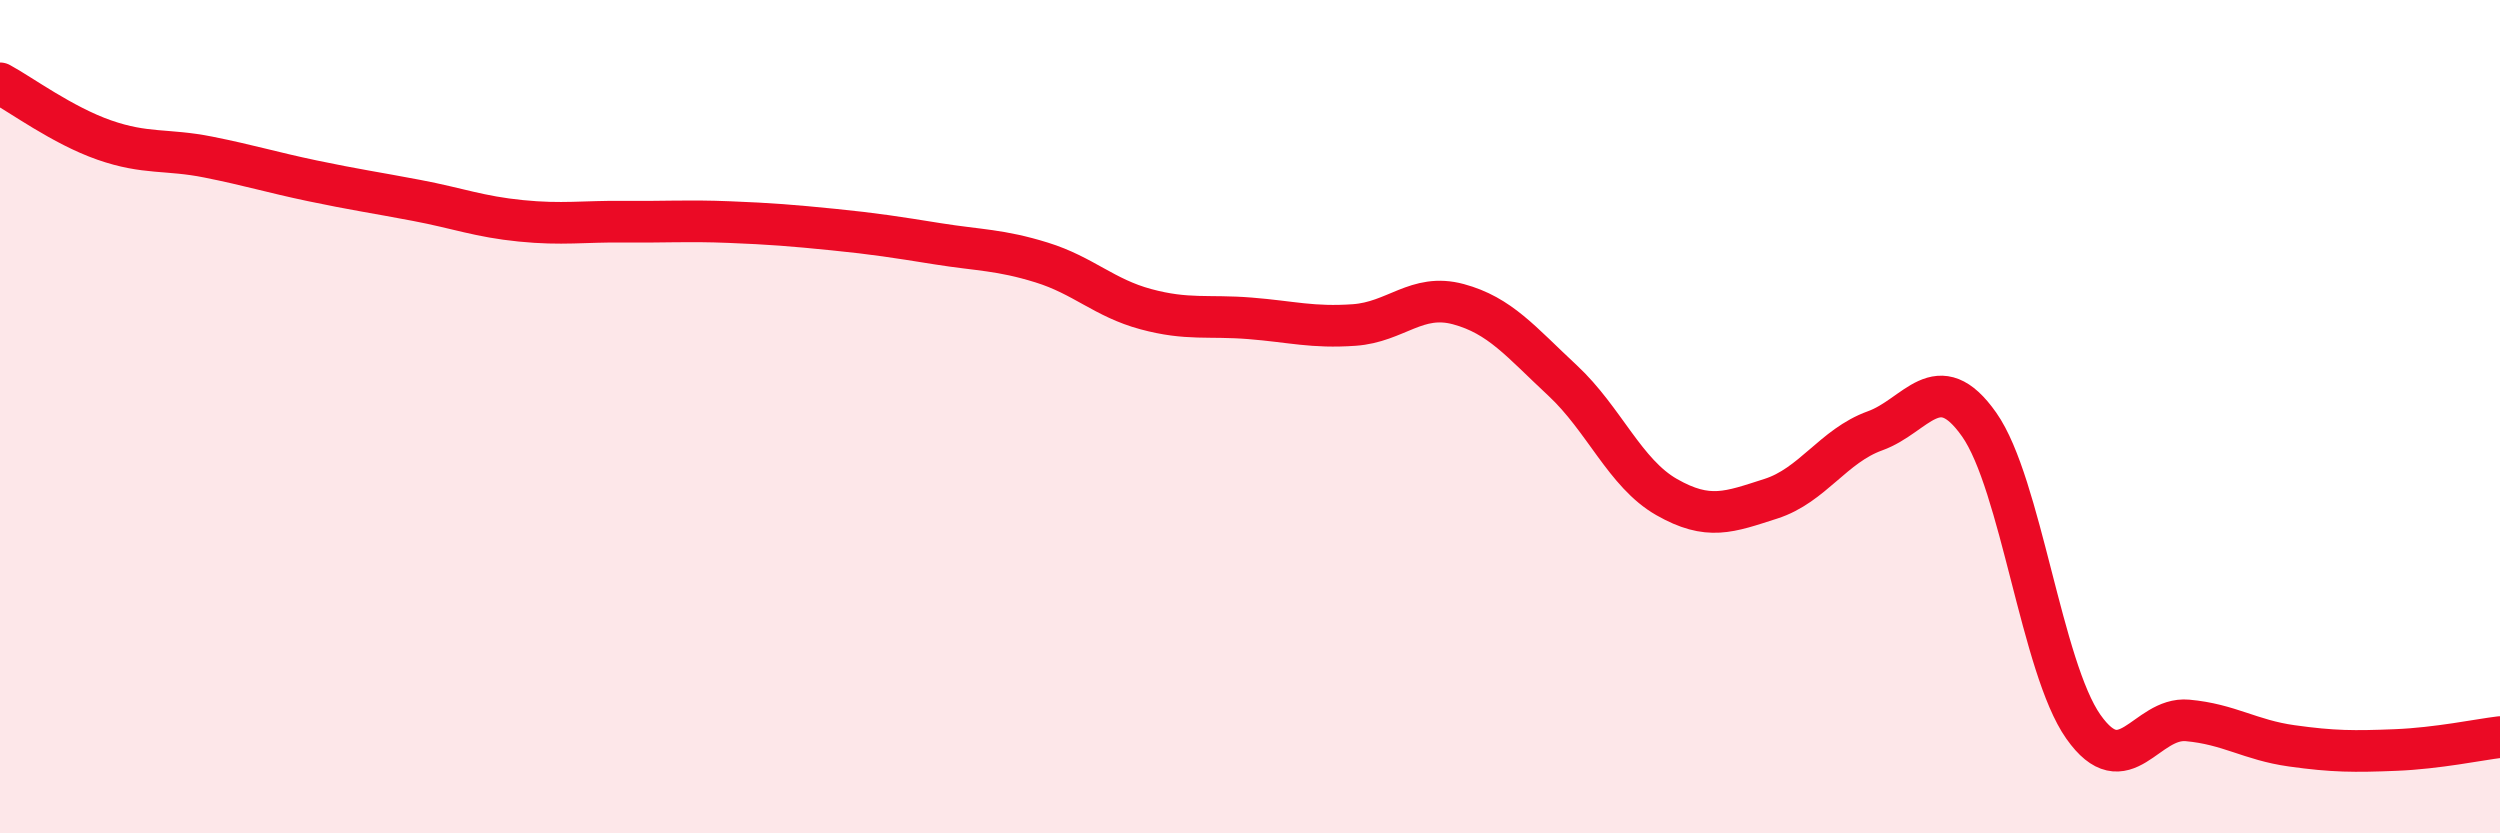
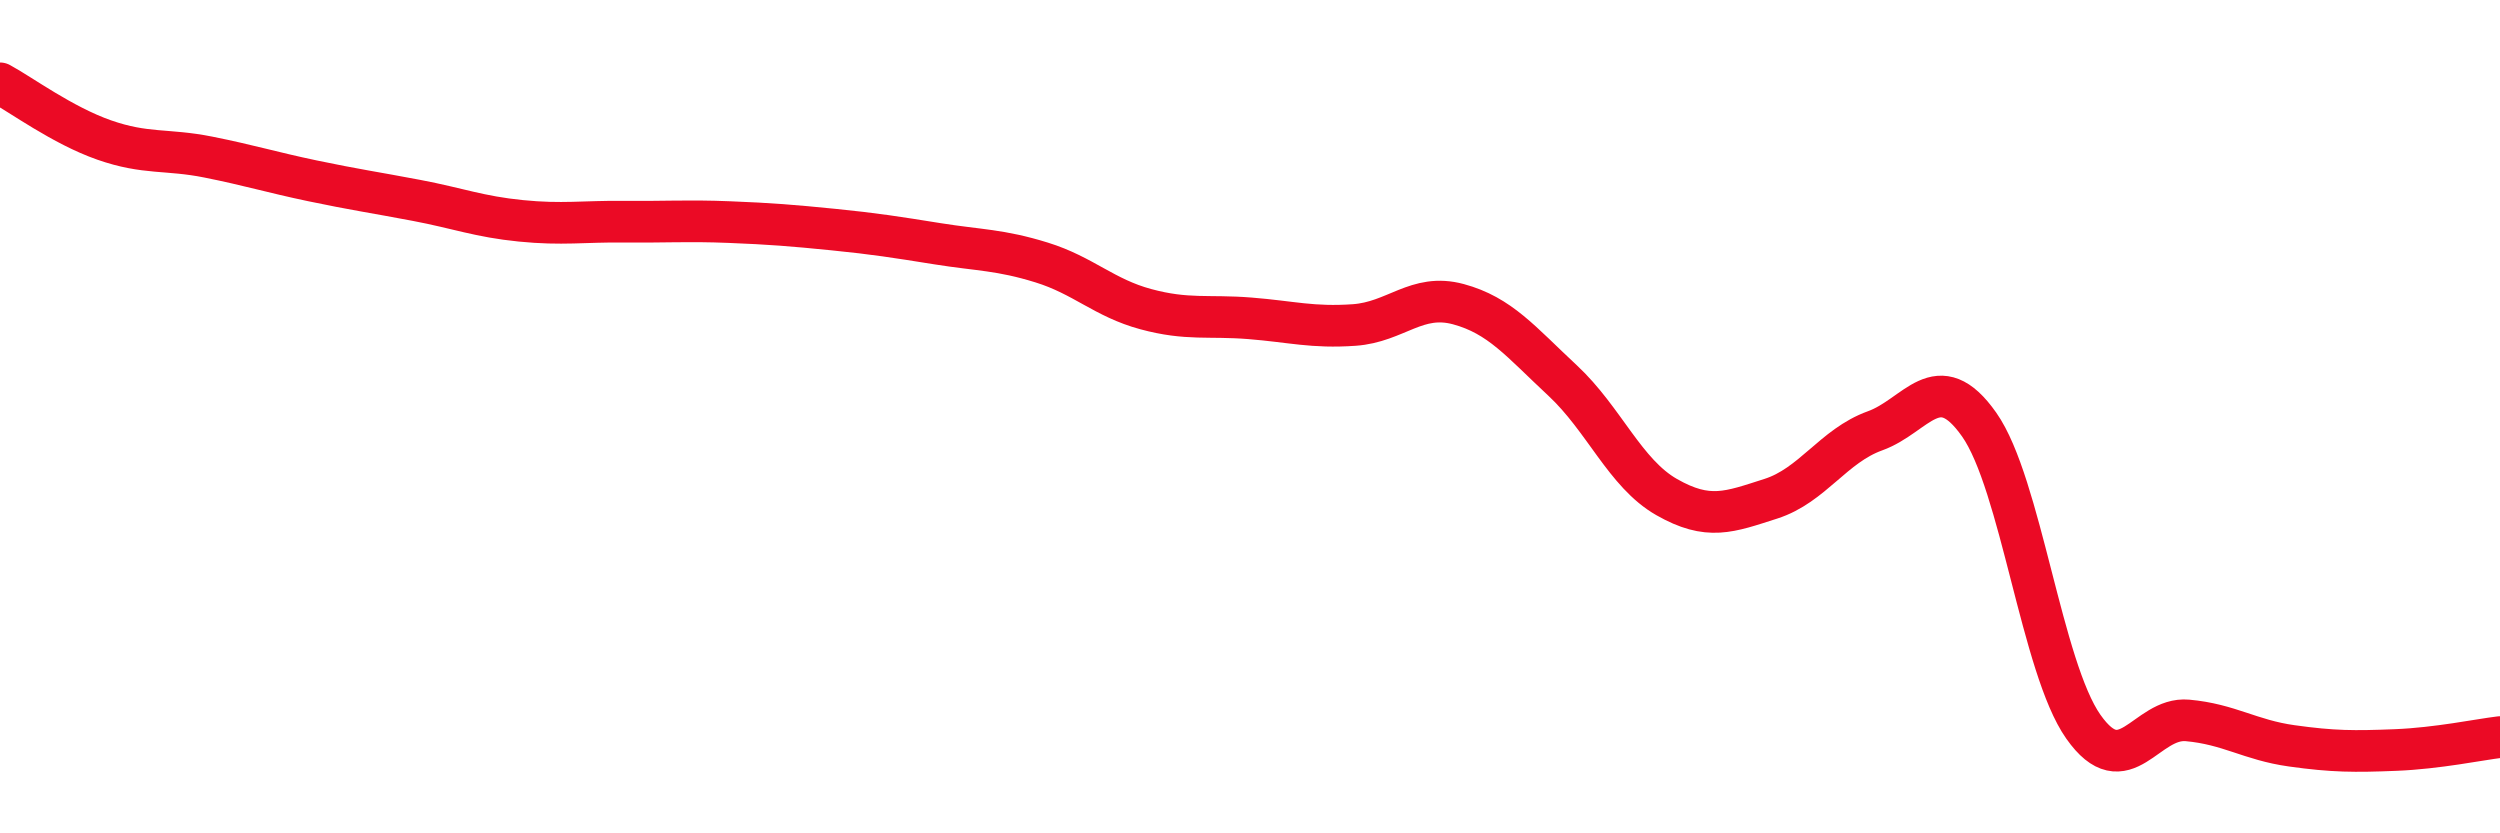
<svg xmlns="http://www.w3.org/2000/svg" width="60" height="20" viewBox="0 0 60 20">
-   <path d="M 0,2 C 0.5,2.27 1.5,3.01 2.5,3.36 C 3.5,3.71 4,3.57 5,3.77 C 6,3.97 6.5,4.13 7.5,4.34 C 8.5,4.55 9,4.62 10,4.81 C 11,5 11.5,5.2 12.5,5.3 C 13.5,5.4 14,5.31 15,5.32 C 16,5.33 16.5,5.29 17.5,5.33 C 18.5,5.37 19,5.41 20,5.51 C 21,5.61 21.5,5.69 22.5,5.85 C 23.5,6.01 24,5.99 25,6.3 C 26,6.61 26.5,7.15 27.5,7.42 C 28.5,7.69 29,7.56 30,7.64 C 31,7.72 31.5,7.87 32.5,7.8 C 33.5,7.73 34,7.03 35,7.3 C 36,7.57 36.5,8.2 37.5,9.13 C 38.5,10.06 39,11.36 40,11.93 C 41,12.5 41.5,12.29 42.5,11.97 C 43.5,11.65 44,10.7 45,10.34 C 46,9.98 46.5,8.77 47.5,10.19 C 48.5,11.61 49,16.02 50,17.44 C 51,18.86 51.5,17.2 52.5,17.29 C 53.5,17.38 54,17.76 55,17.9 C 56,18.04 56.5,18.04 57.5,18 C 58.5,17.96 59.5,17.75 60,17.69L60 20L0 20Z" fill="#EB0A25" opacity="0.1" stroke-linecap="round" stroke-linejoin="round" />
  <path d="M 0,2 C 0.5,2.27 1.5,3.01 2.5,3.36 C 3.5,3.71 4,3.57 5,3.77 C 6,3.97 6.5,4.13 7.5,4.34 C 8.5,4.55 9,4.62 10,4.81 C 11,5 11.5,5.2 12.5,5.3 C 13.5,5.4 14,5.31 15,5.32 C 16,5.33 16.5,5.29 17.5,5.33 C 18.5,5.37 19,5.41 20,5.51 C 21,5.61 21.5,5.69 22.5,5.85 C 23.5,6.01 24,5.99 25,6.3 C 26,6.61 26.5,7.15 27.5,7.42 C 28.5,7.69 29,7.56 30,7.64 C 31,7.72 31.5,7.87 32.5,7.8 C 33.5,7.73 34,7.03 35,7.3 C 36,7.57 36.5,8.2 37.5,9.13 C 38.5,10.06 39,11.36 40,11.93 C 41,12.5 41.5,12.29 42.5,11.97 C 43.5,11.65 44,10.7 45,10.34 C 46,9.98 46.5,8.77 47.5,10.19 C 48.5,11.61 49,16.02 50,17.44 C 51,18.86 51.5,17.2 52.5,17.29 C 53.5,17.38 54,17.76 55,17.9 C 56,18.04 56.5,18.04 57.5,18 C 58.5,17.96 59.5,17.75 60,17.69" stroke="#EB0A25" stroke-width="1" fill="none" stroke-linecap="round" stroke-linejoin="round" />
</svg>